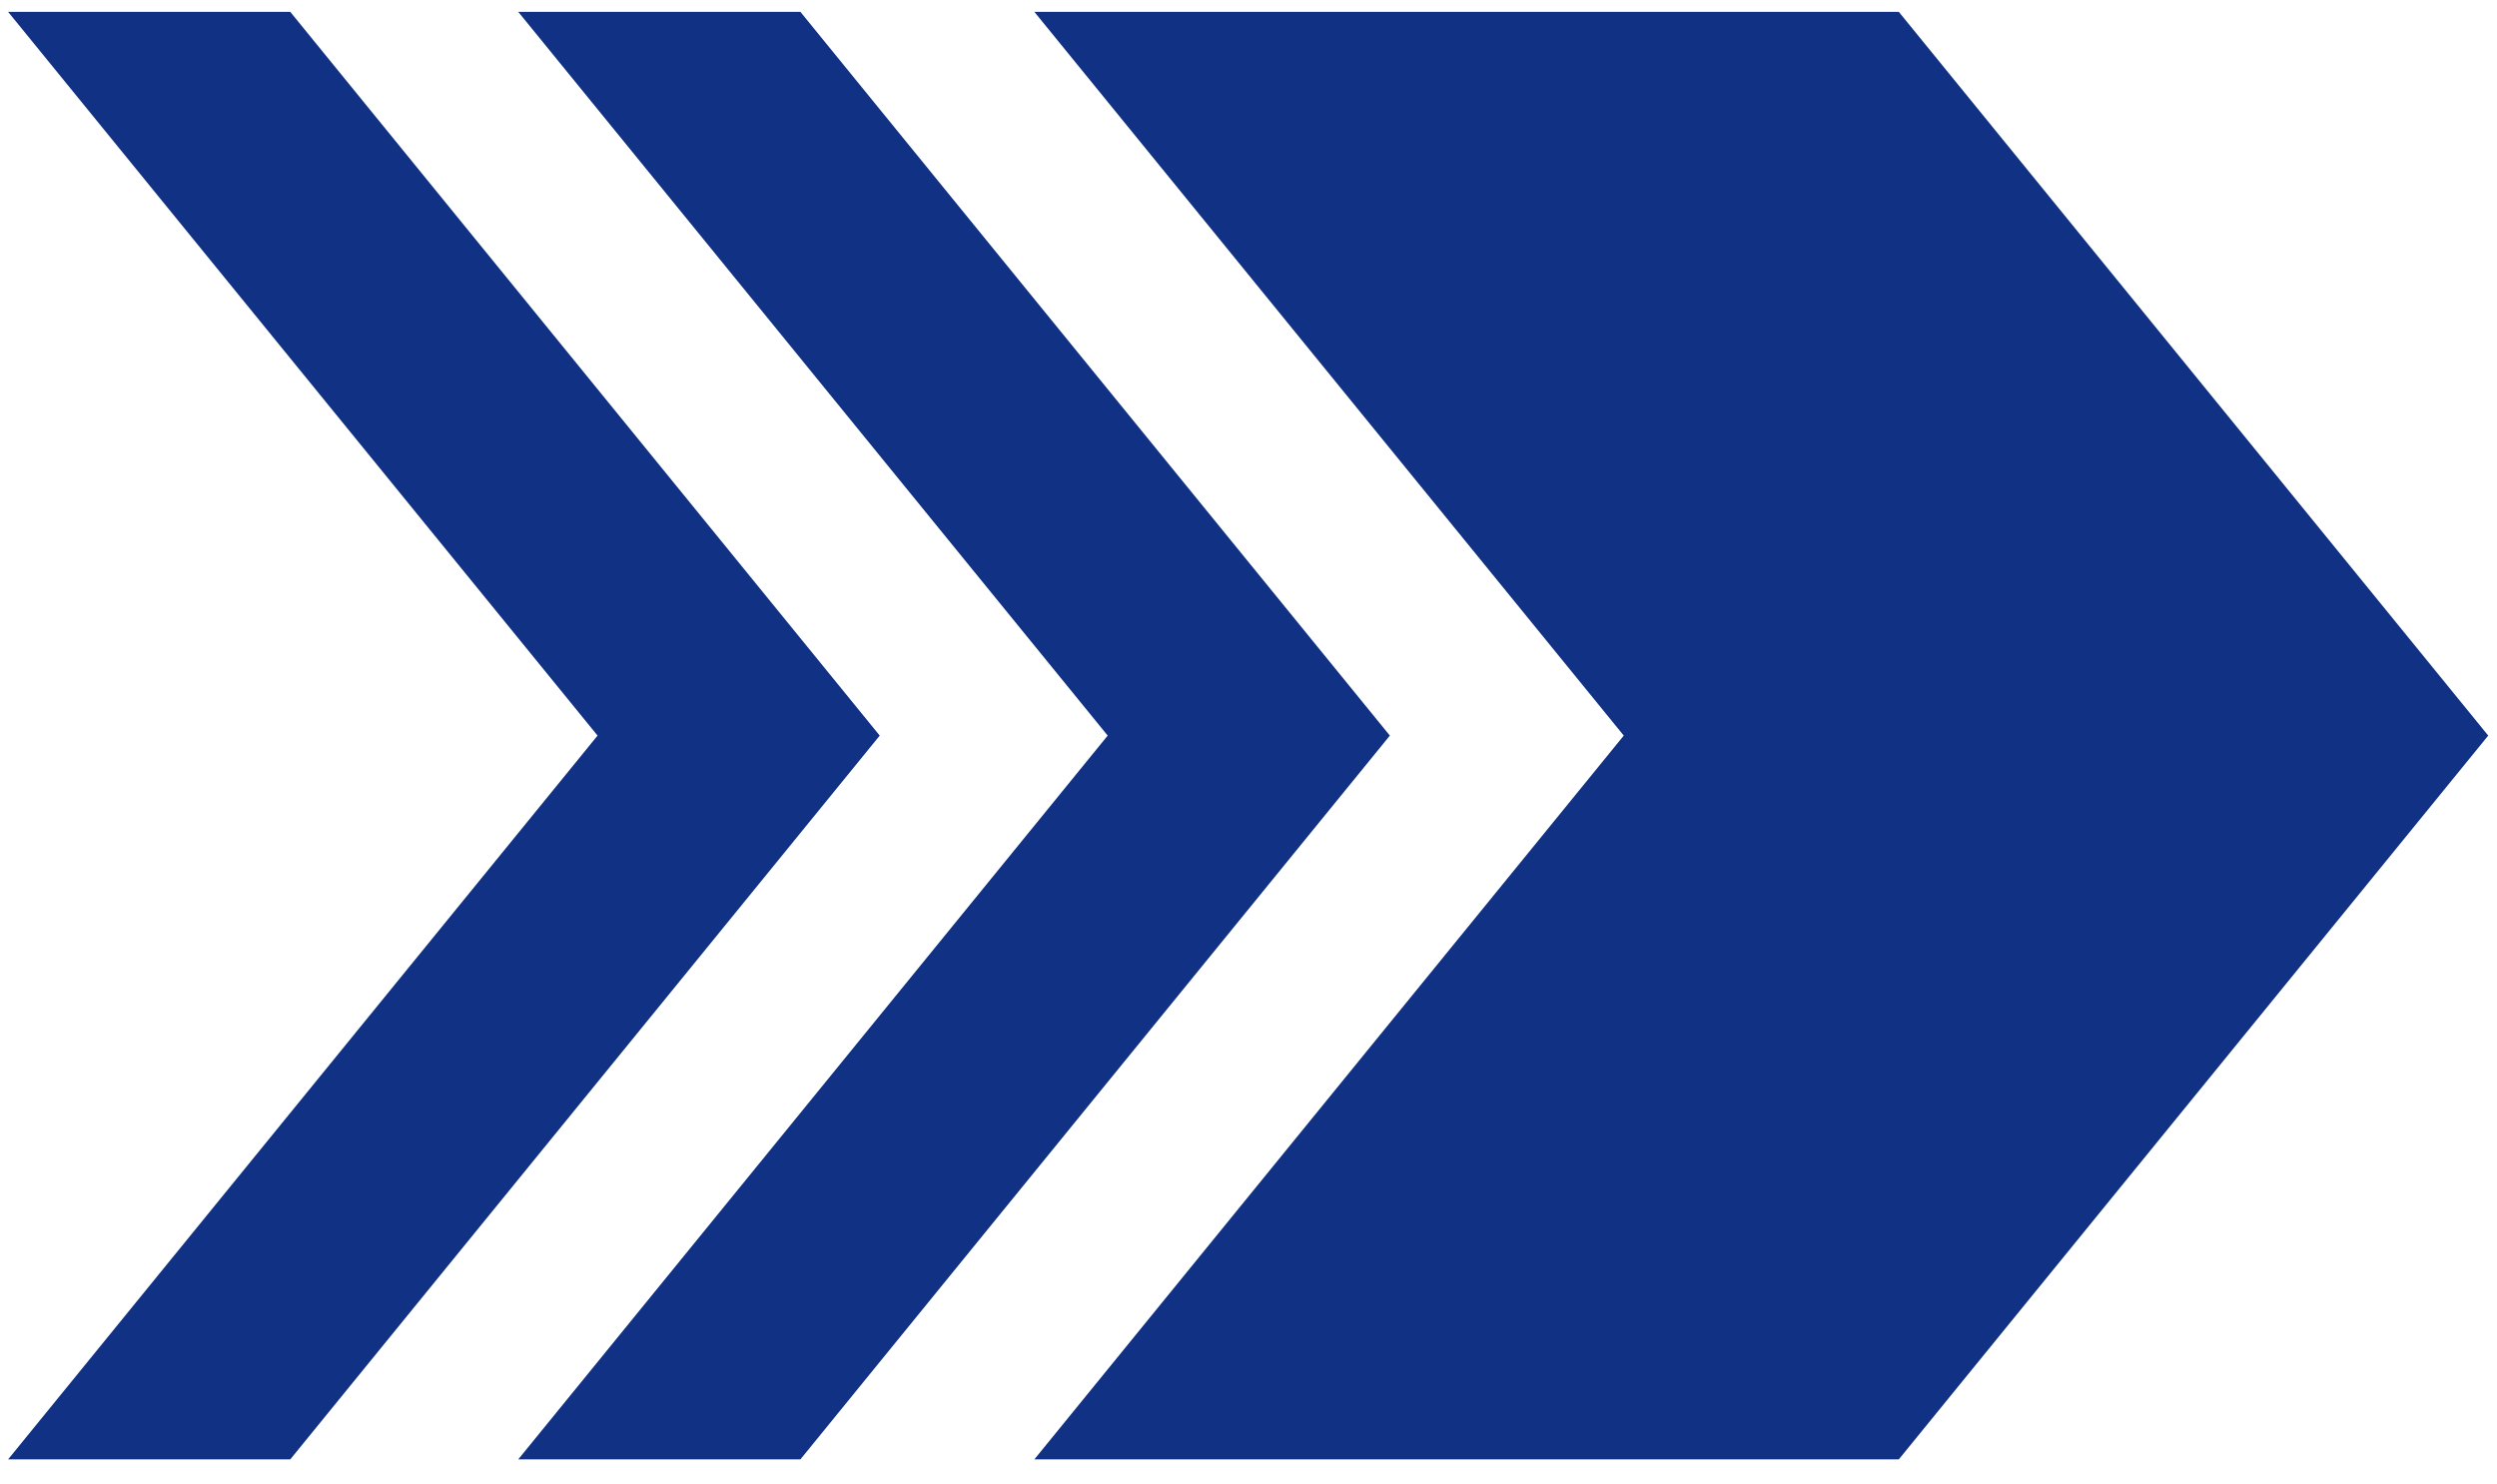
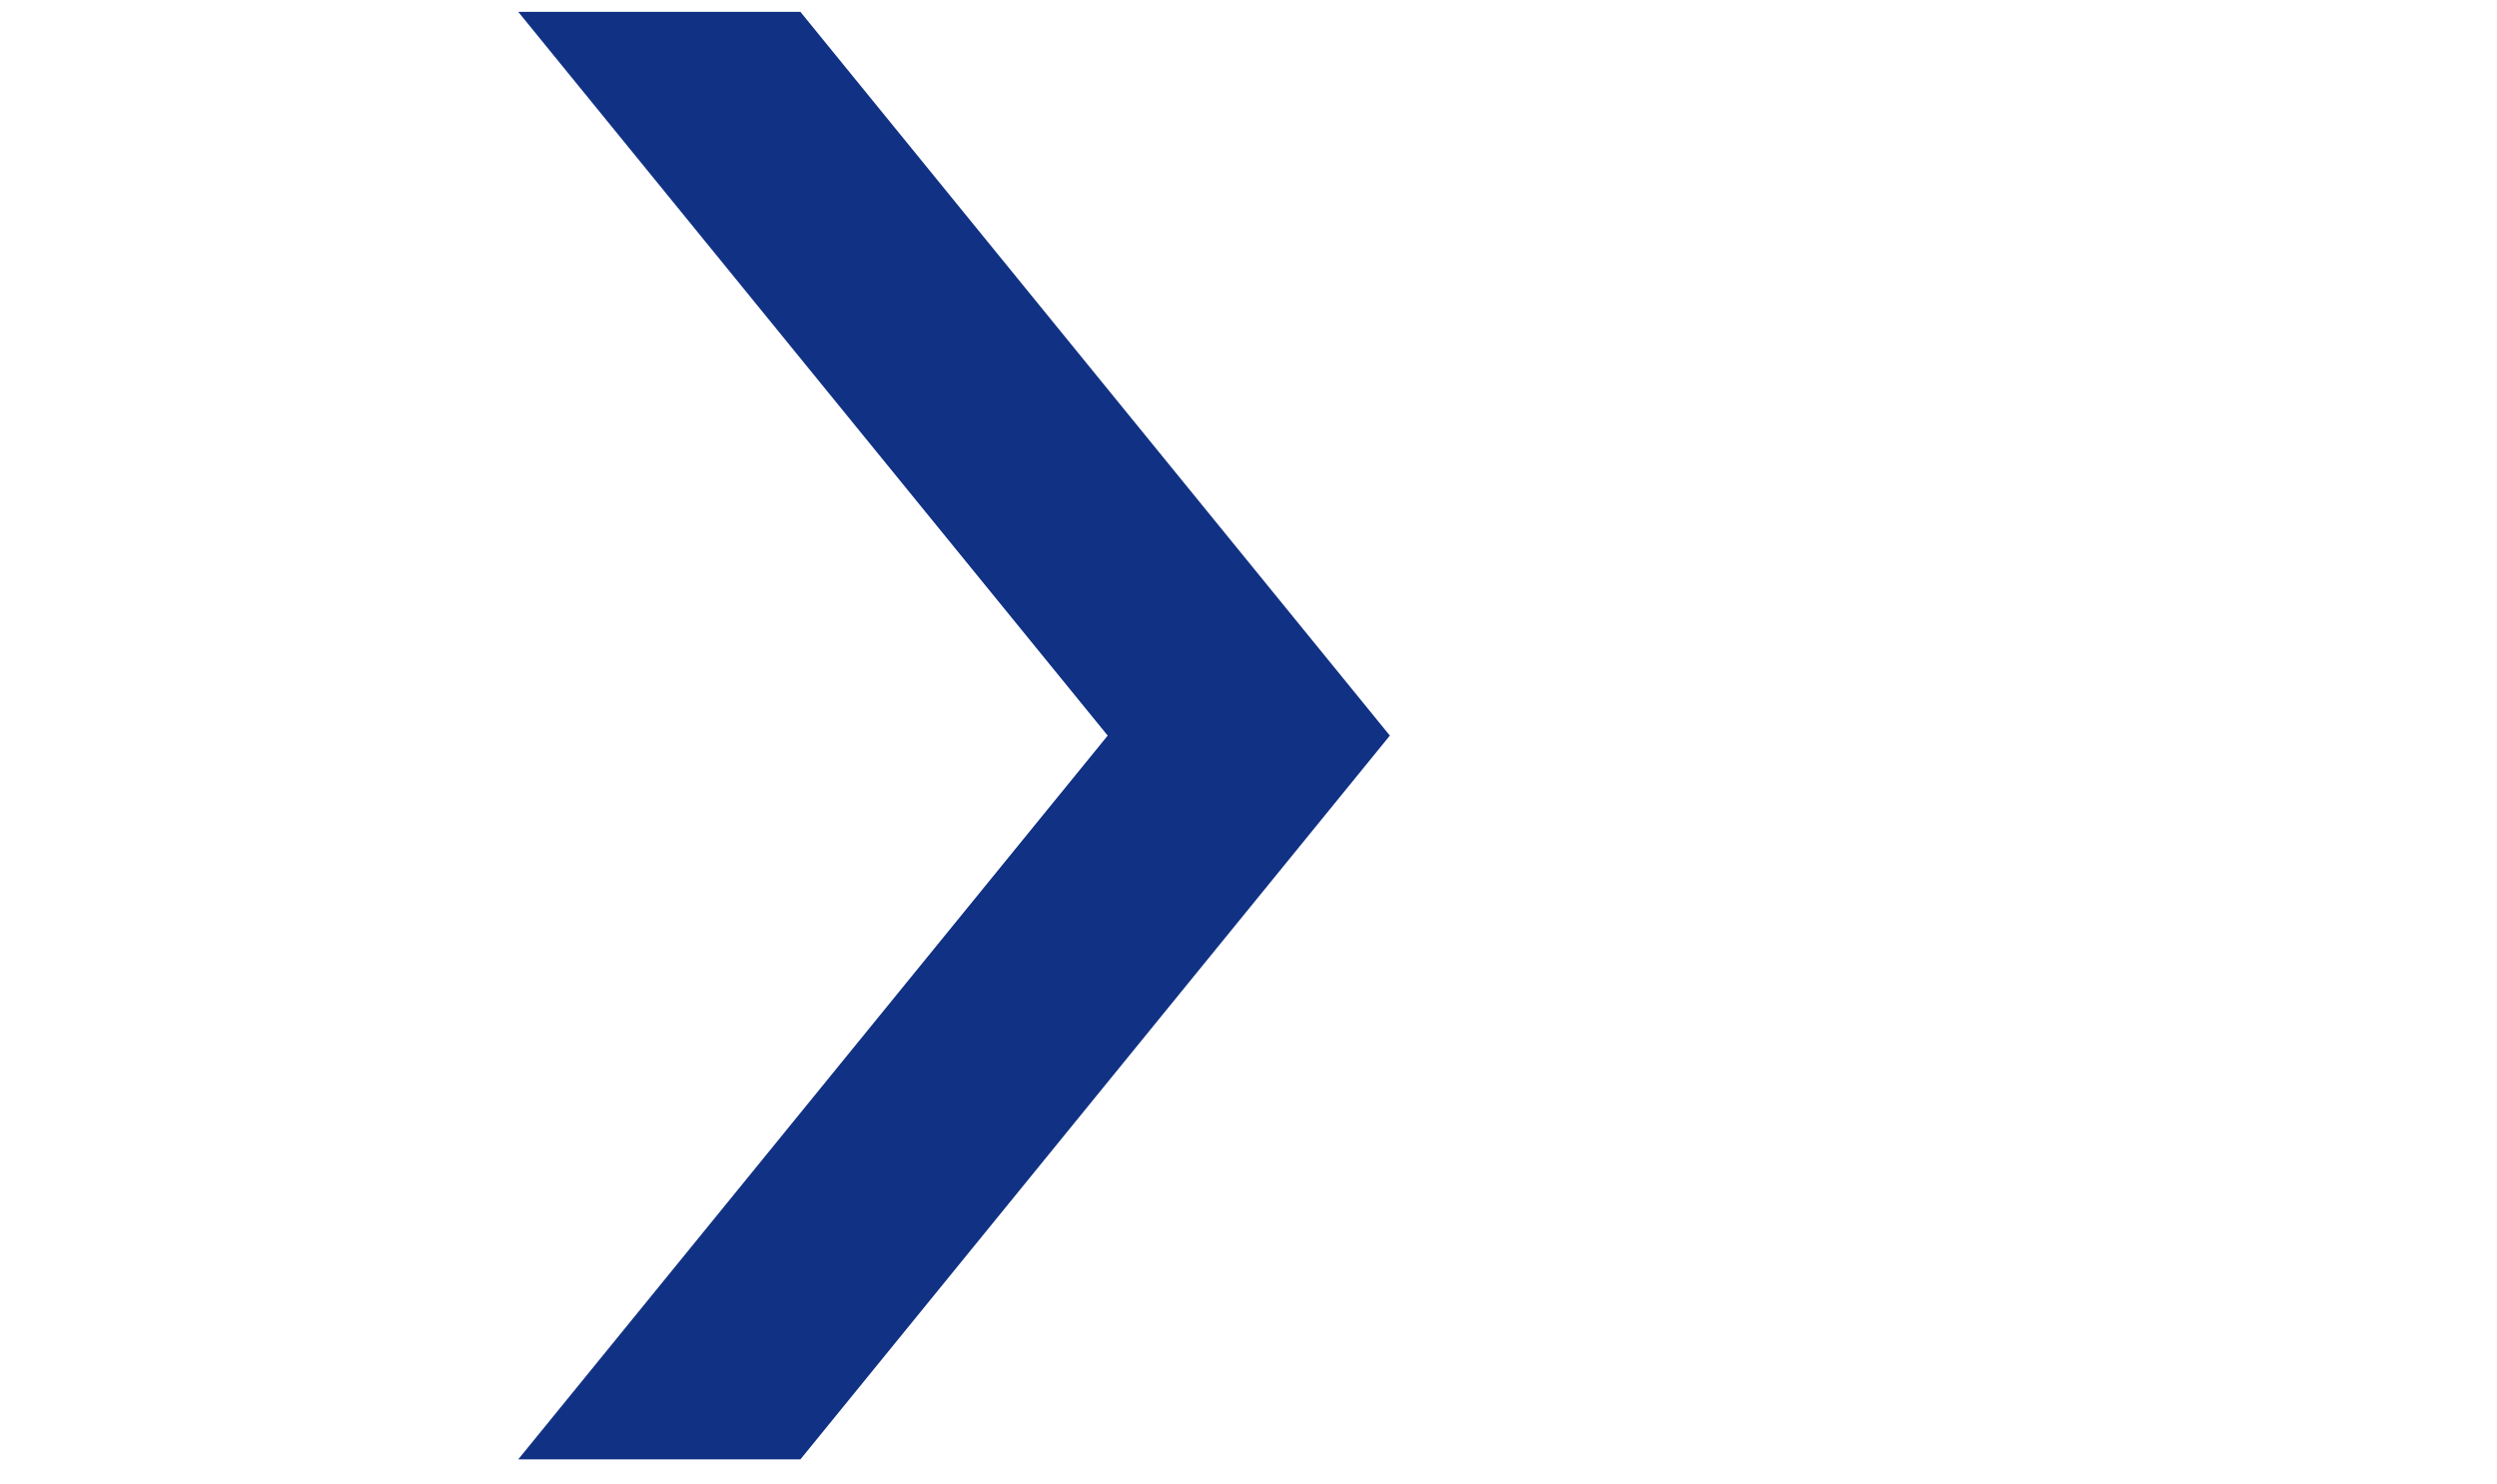
<svg xmlns="http://www.w3.org/2000/svg" width="74" height="44" viewBox="0 0 74 44" fill="none">
-   <path d="M56.273 0.352H30.654L48.121 21.803L30.654 43.255H56.273L73.74 21.803L56.273 0.352Z" fill="#103184" />
  <path d="M23.721 0.352H15.359L32.827 21.803L15.359 43.255H23.721L41.189 21.803L23.721 0.352Z" fill="#103184" />
-   <path d="M8.603 0.352H0.241L17.709 21.803L0.241 43.255H8.603L26.071 21.803L8.603 0.352Z" fill="#103184" />
</svg>